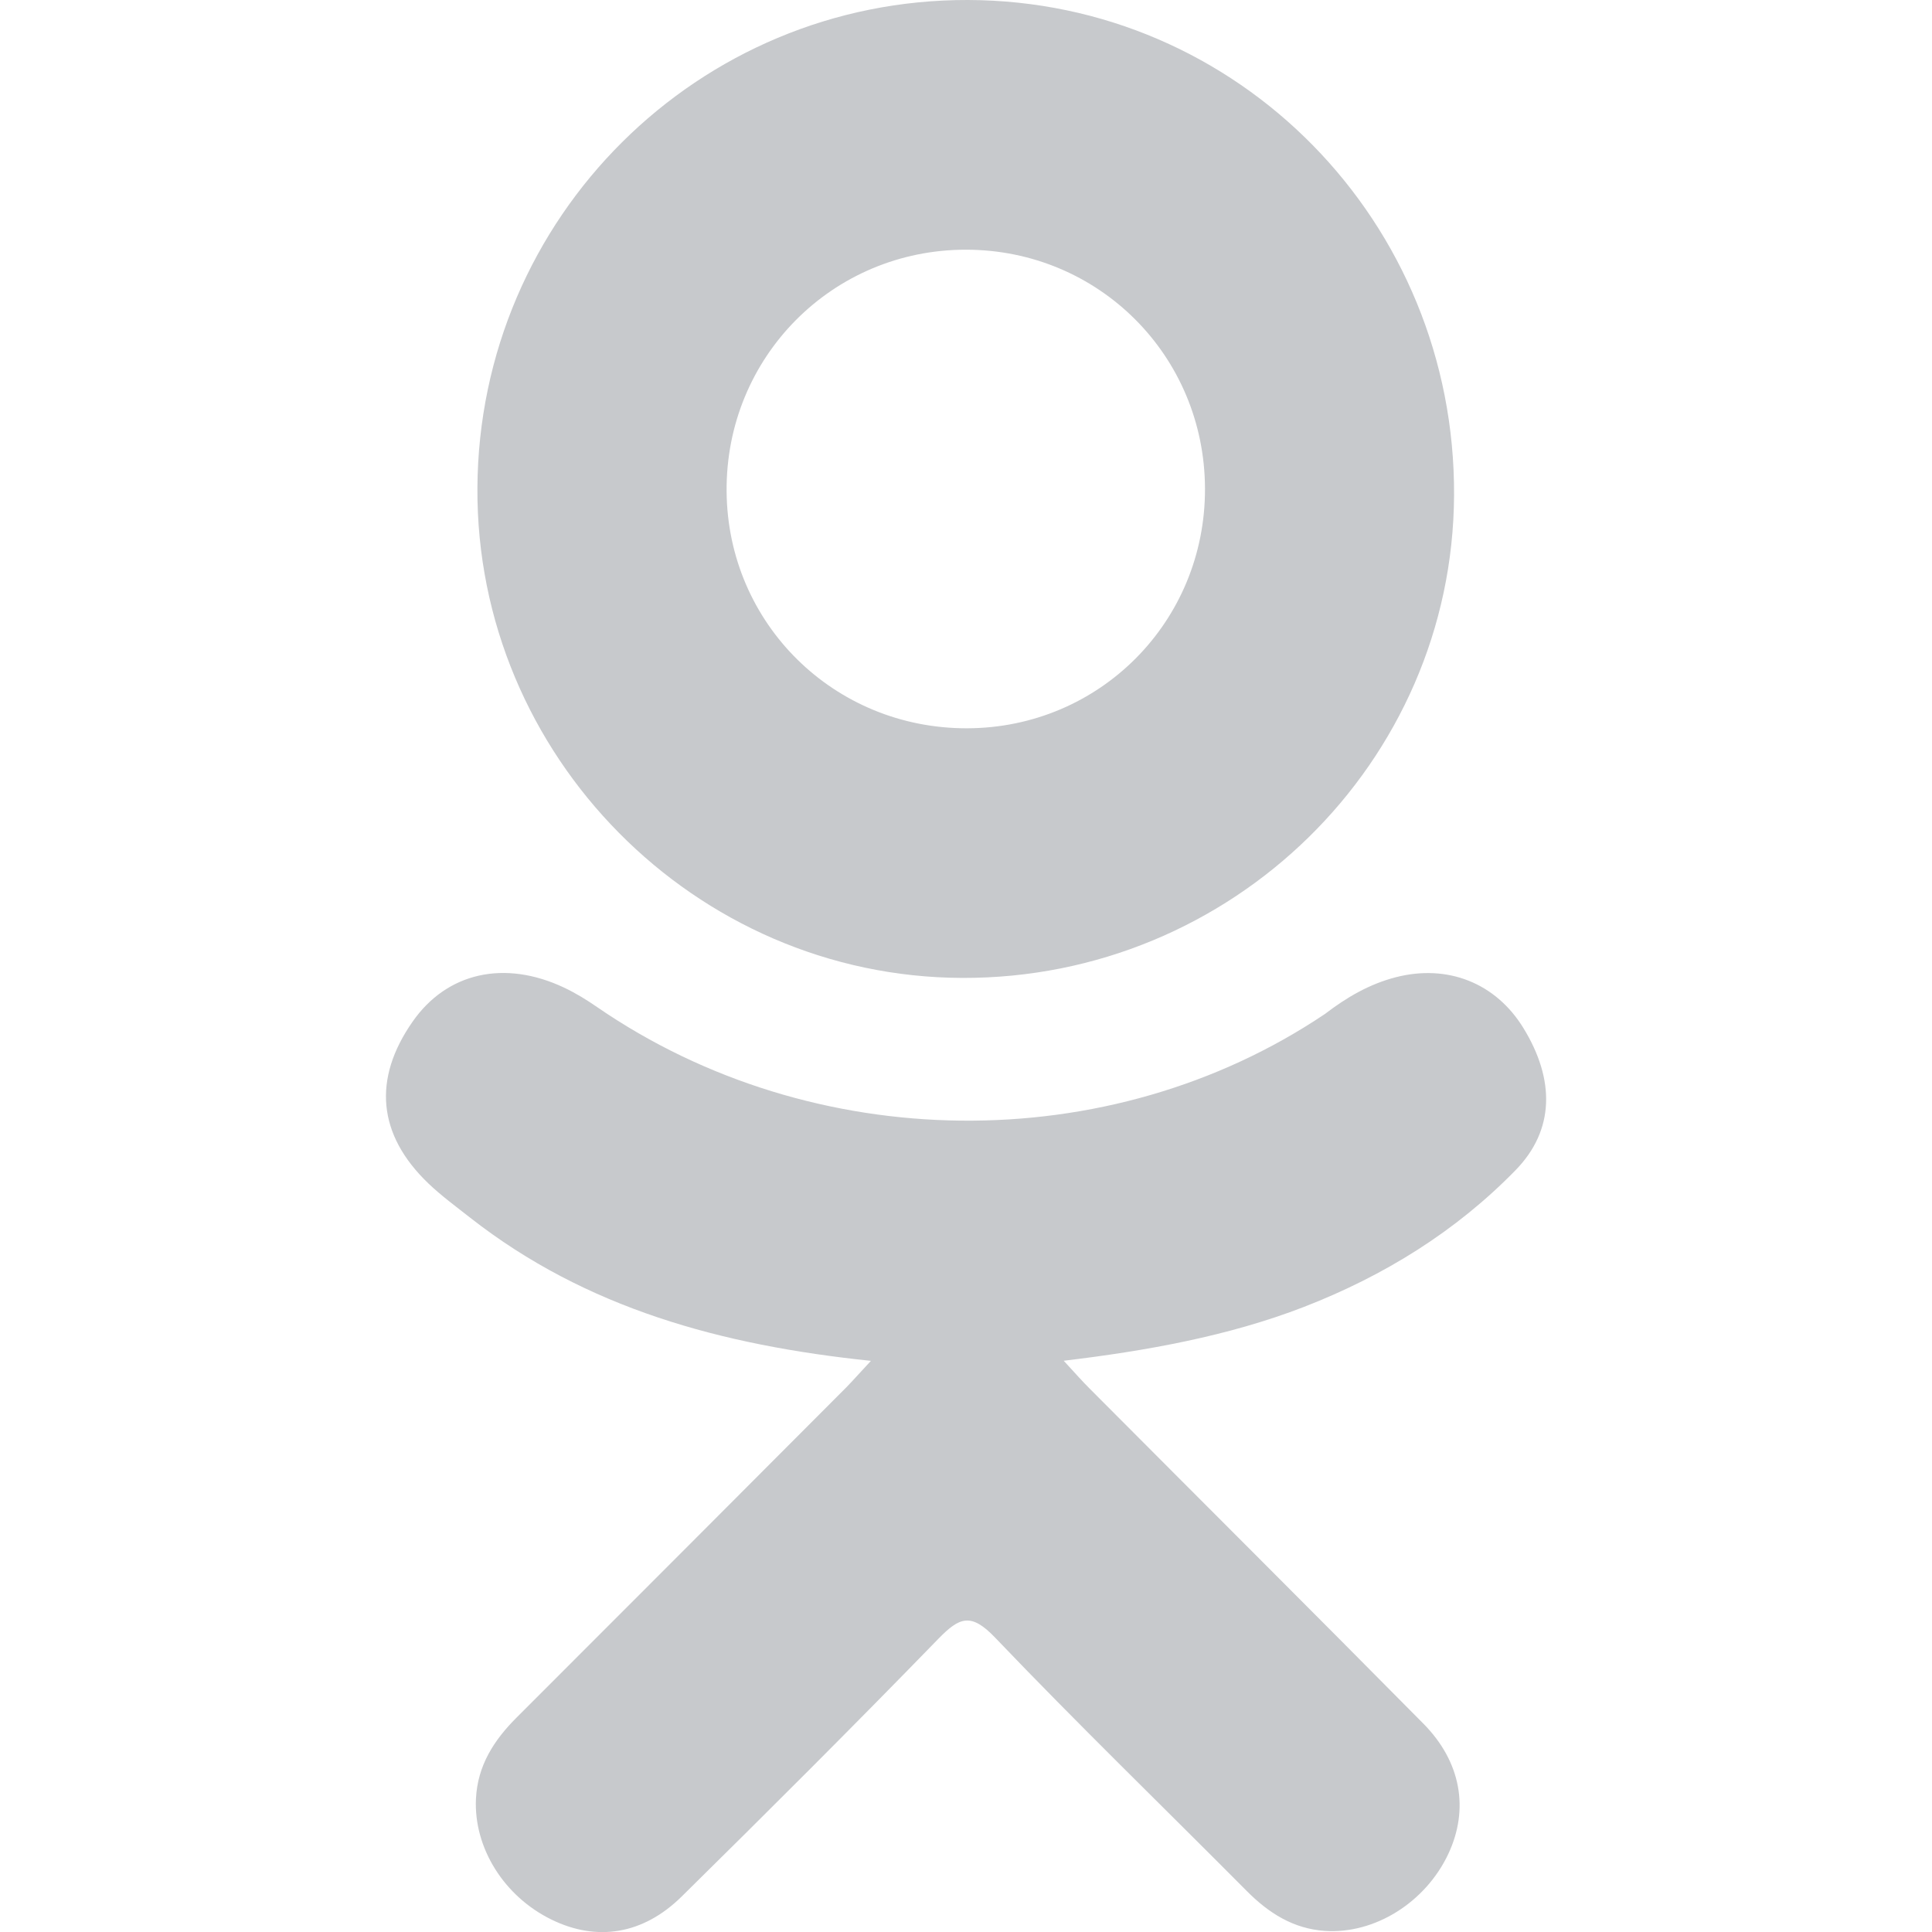
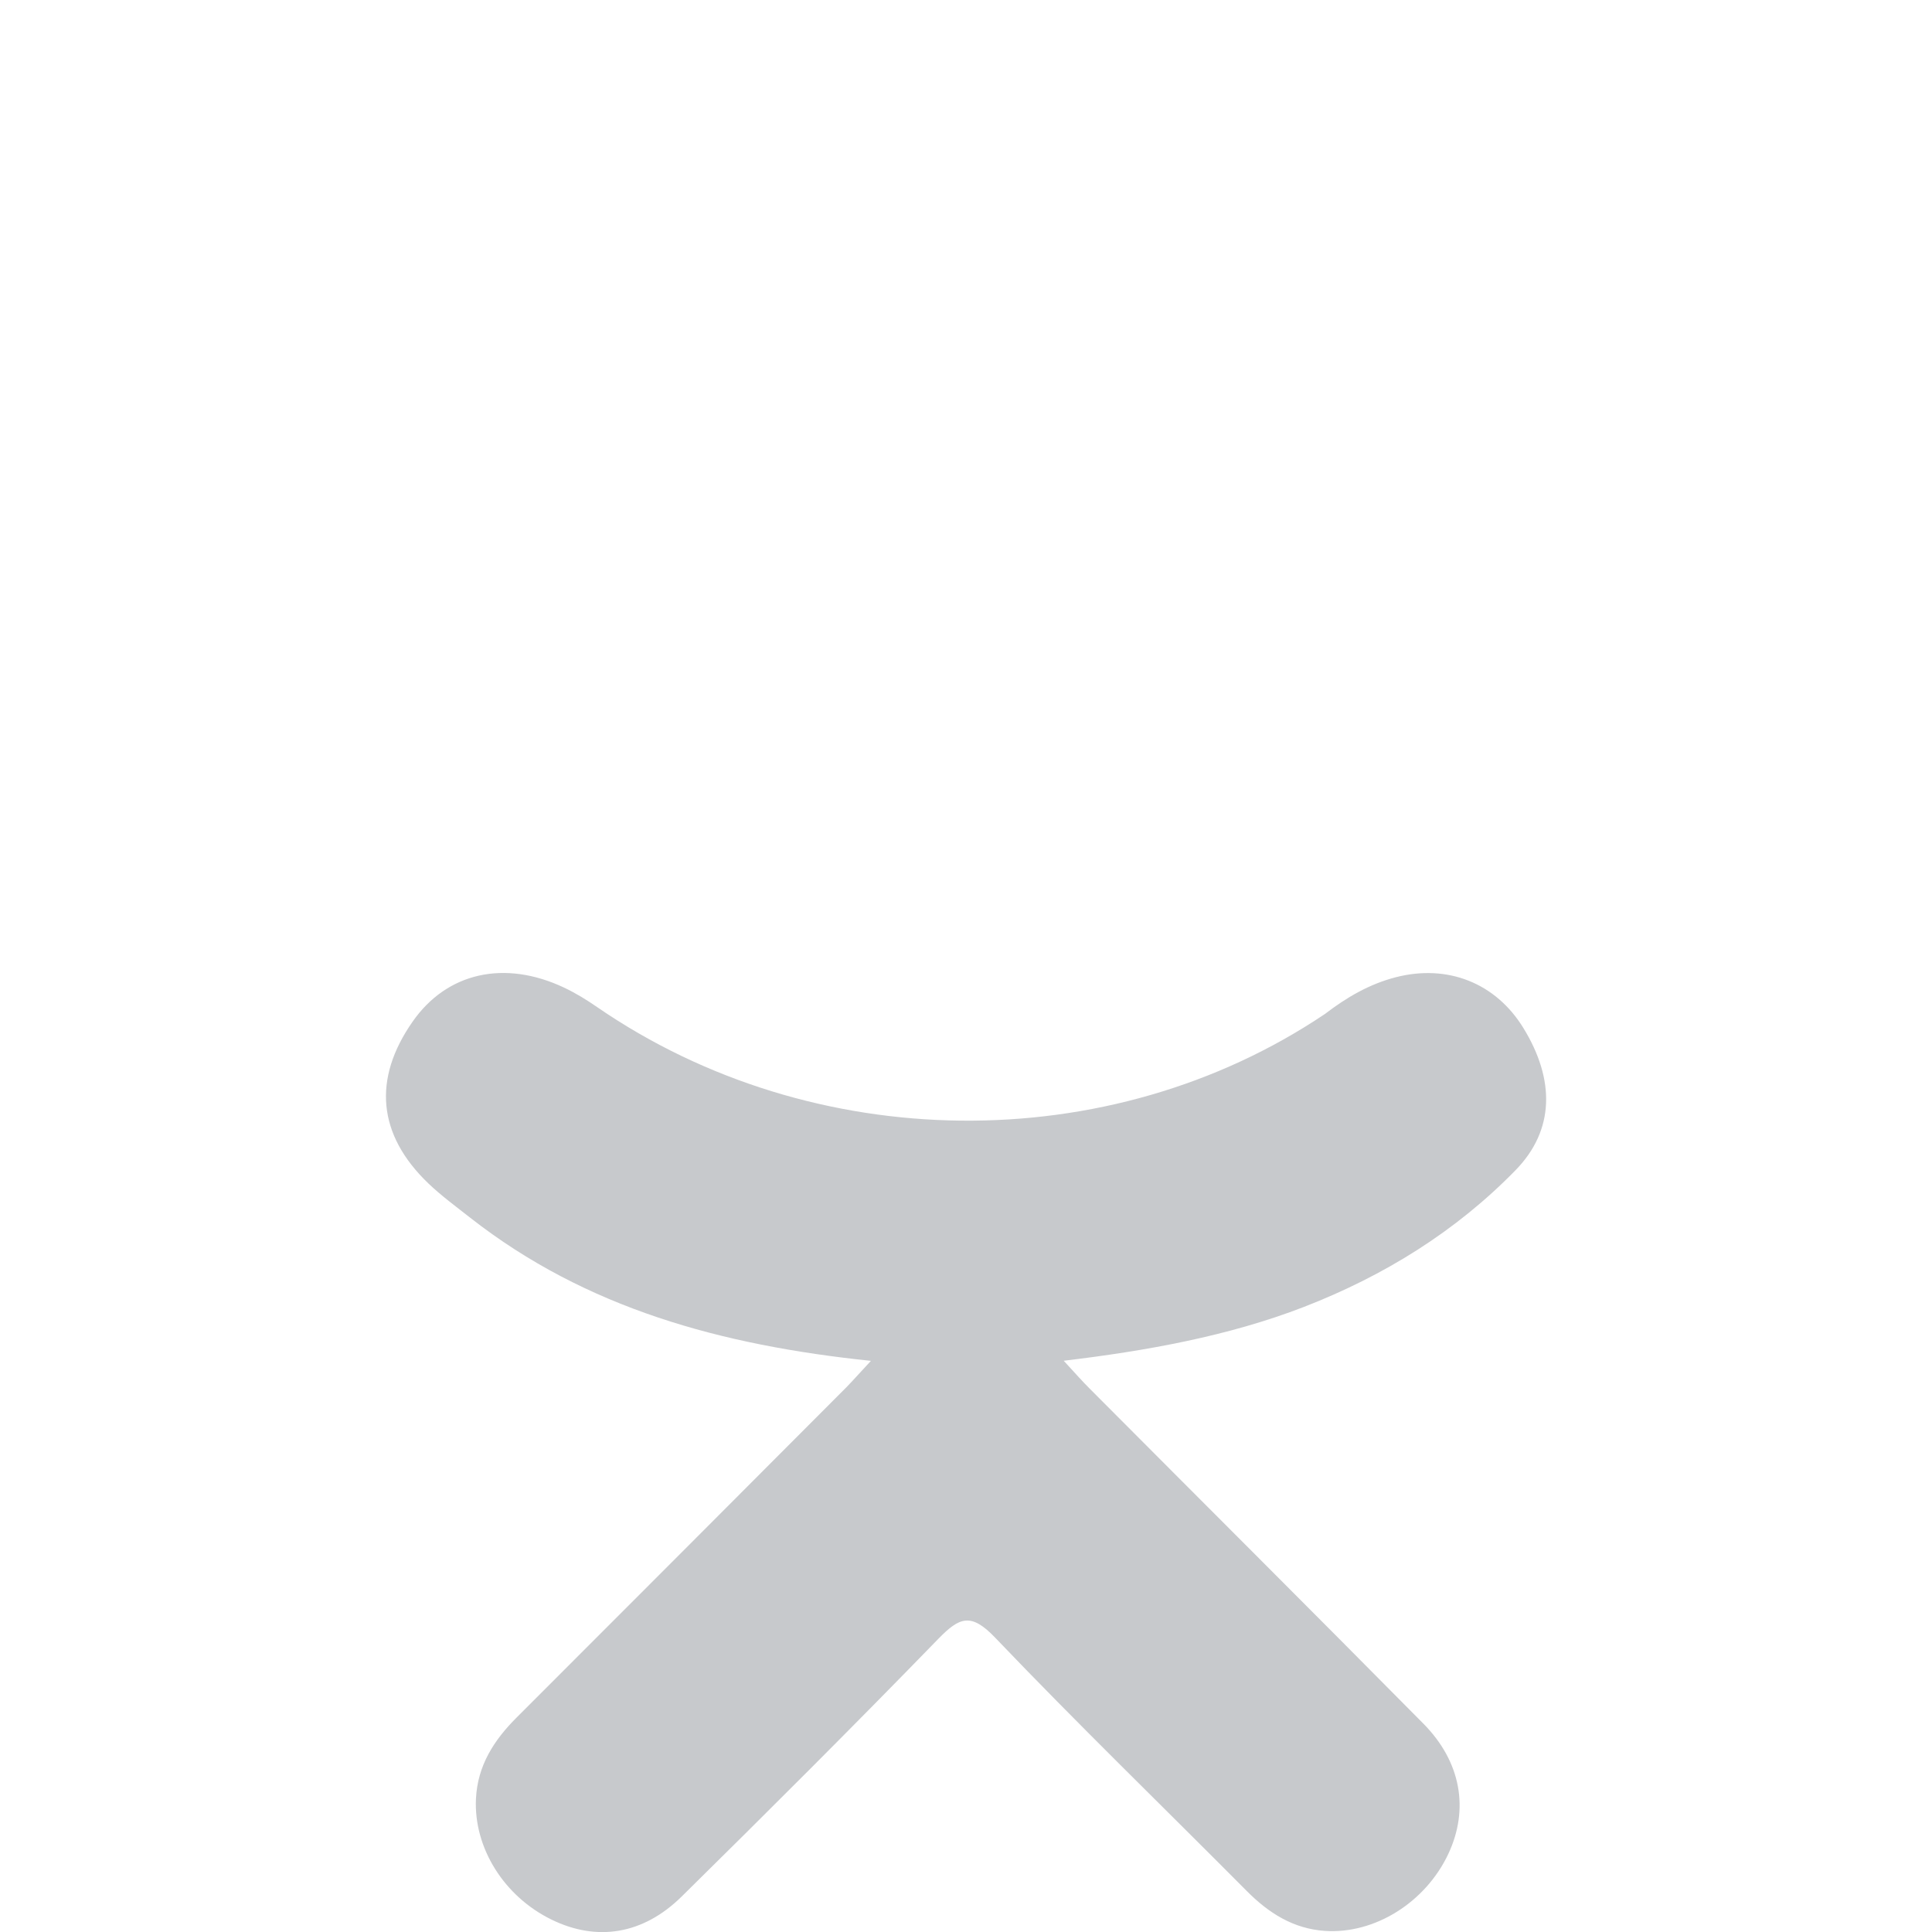
<svg xmlns="http://www.w3.org/2000/svg" version="1.1" id="ok" x="0px" y="0px" width="95.48px" height="95.48px" viewBox="0 0 95.48 95.48" enable-background="new 0 0 95.48 95.48" xml:space="preserve">
  <g>
    <g>
      <path fill="#C7C9CC" d="M43.041,67.254c-7.4-0.771-14.076-2.595-19.79-7.063c-0.709-0.558-1.439-1.092-2.088-1.713    c-2.501-2.401-2.753-5.152-0.772-7.988c1.691-2.426,4.533-3.074,7.487-1.682c0.572,0.271,1.117,0.605,1.641,0.969    c10.647,7.317,25.276,7.52,35.967,0.329c1.06-0.813,2.189-1.476,3.503-1.813c2.552-0.653,4.931,0.282,6.3,2.516    c1.563,2.549,1.544,5.037-0.384,7.016c-2.956,3.034-6.511,5.229-10.461,6.762c-3.734,1.447-7.825,2.179-11.875,2.661    c0.611,0.665,0.897,0.991,1.281,1.376c5.498,5.523,11.021,11.024,16.5,16.565c1.865,1.889,2.257,4.229,1.229,6.425    c-1.124,2.4-3.641,3.979-6.105,3.811c-1.563-0.106-2.782-0.886-3.865-1.978c-4.148-4.175-8.376-8.272-12.44-12.526    c-1.184-1.235-1.752-1.003-2.796,0.07c-4.175,4.298-8.416,8.528-12.684,12.735c-1.916,1.889-4.196,2.229-6.418,1.148    c-2.362-1.146-3.865-3.557-3.749-5.979c0.08-1.641,0.886-2.893,2.011-4.016c5.441-5.434,10.867-10.88,16.296-16.32    C42.183,68.197,42.518,67.813,43.041,67.254z" />
-       <path fill="#C7C9CC" d="M47.55,48.329C34.345,48.284,23.517,37.337,23.594,24.11C23.67,10.739,34.505-0.037,47.84,0    C61.202,0.036,71.927,10.967,71.86,24.478C71.792,37.677,60.889,48.375,47.55,48.329z M59.551,24.143    c-0.021-6.566-5.253-11.795-11.807-11.803c-6.609-0.007-11.887,5.316-11.835,11.943c0.049,6.542,5.323,11.732,11.896,11.709    C54.357,35.971,59.573,30.709,59.551,24.143z" />
    </g>
  </g>
</svg>